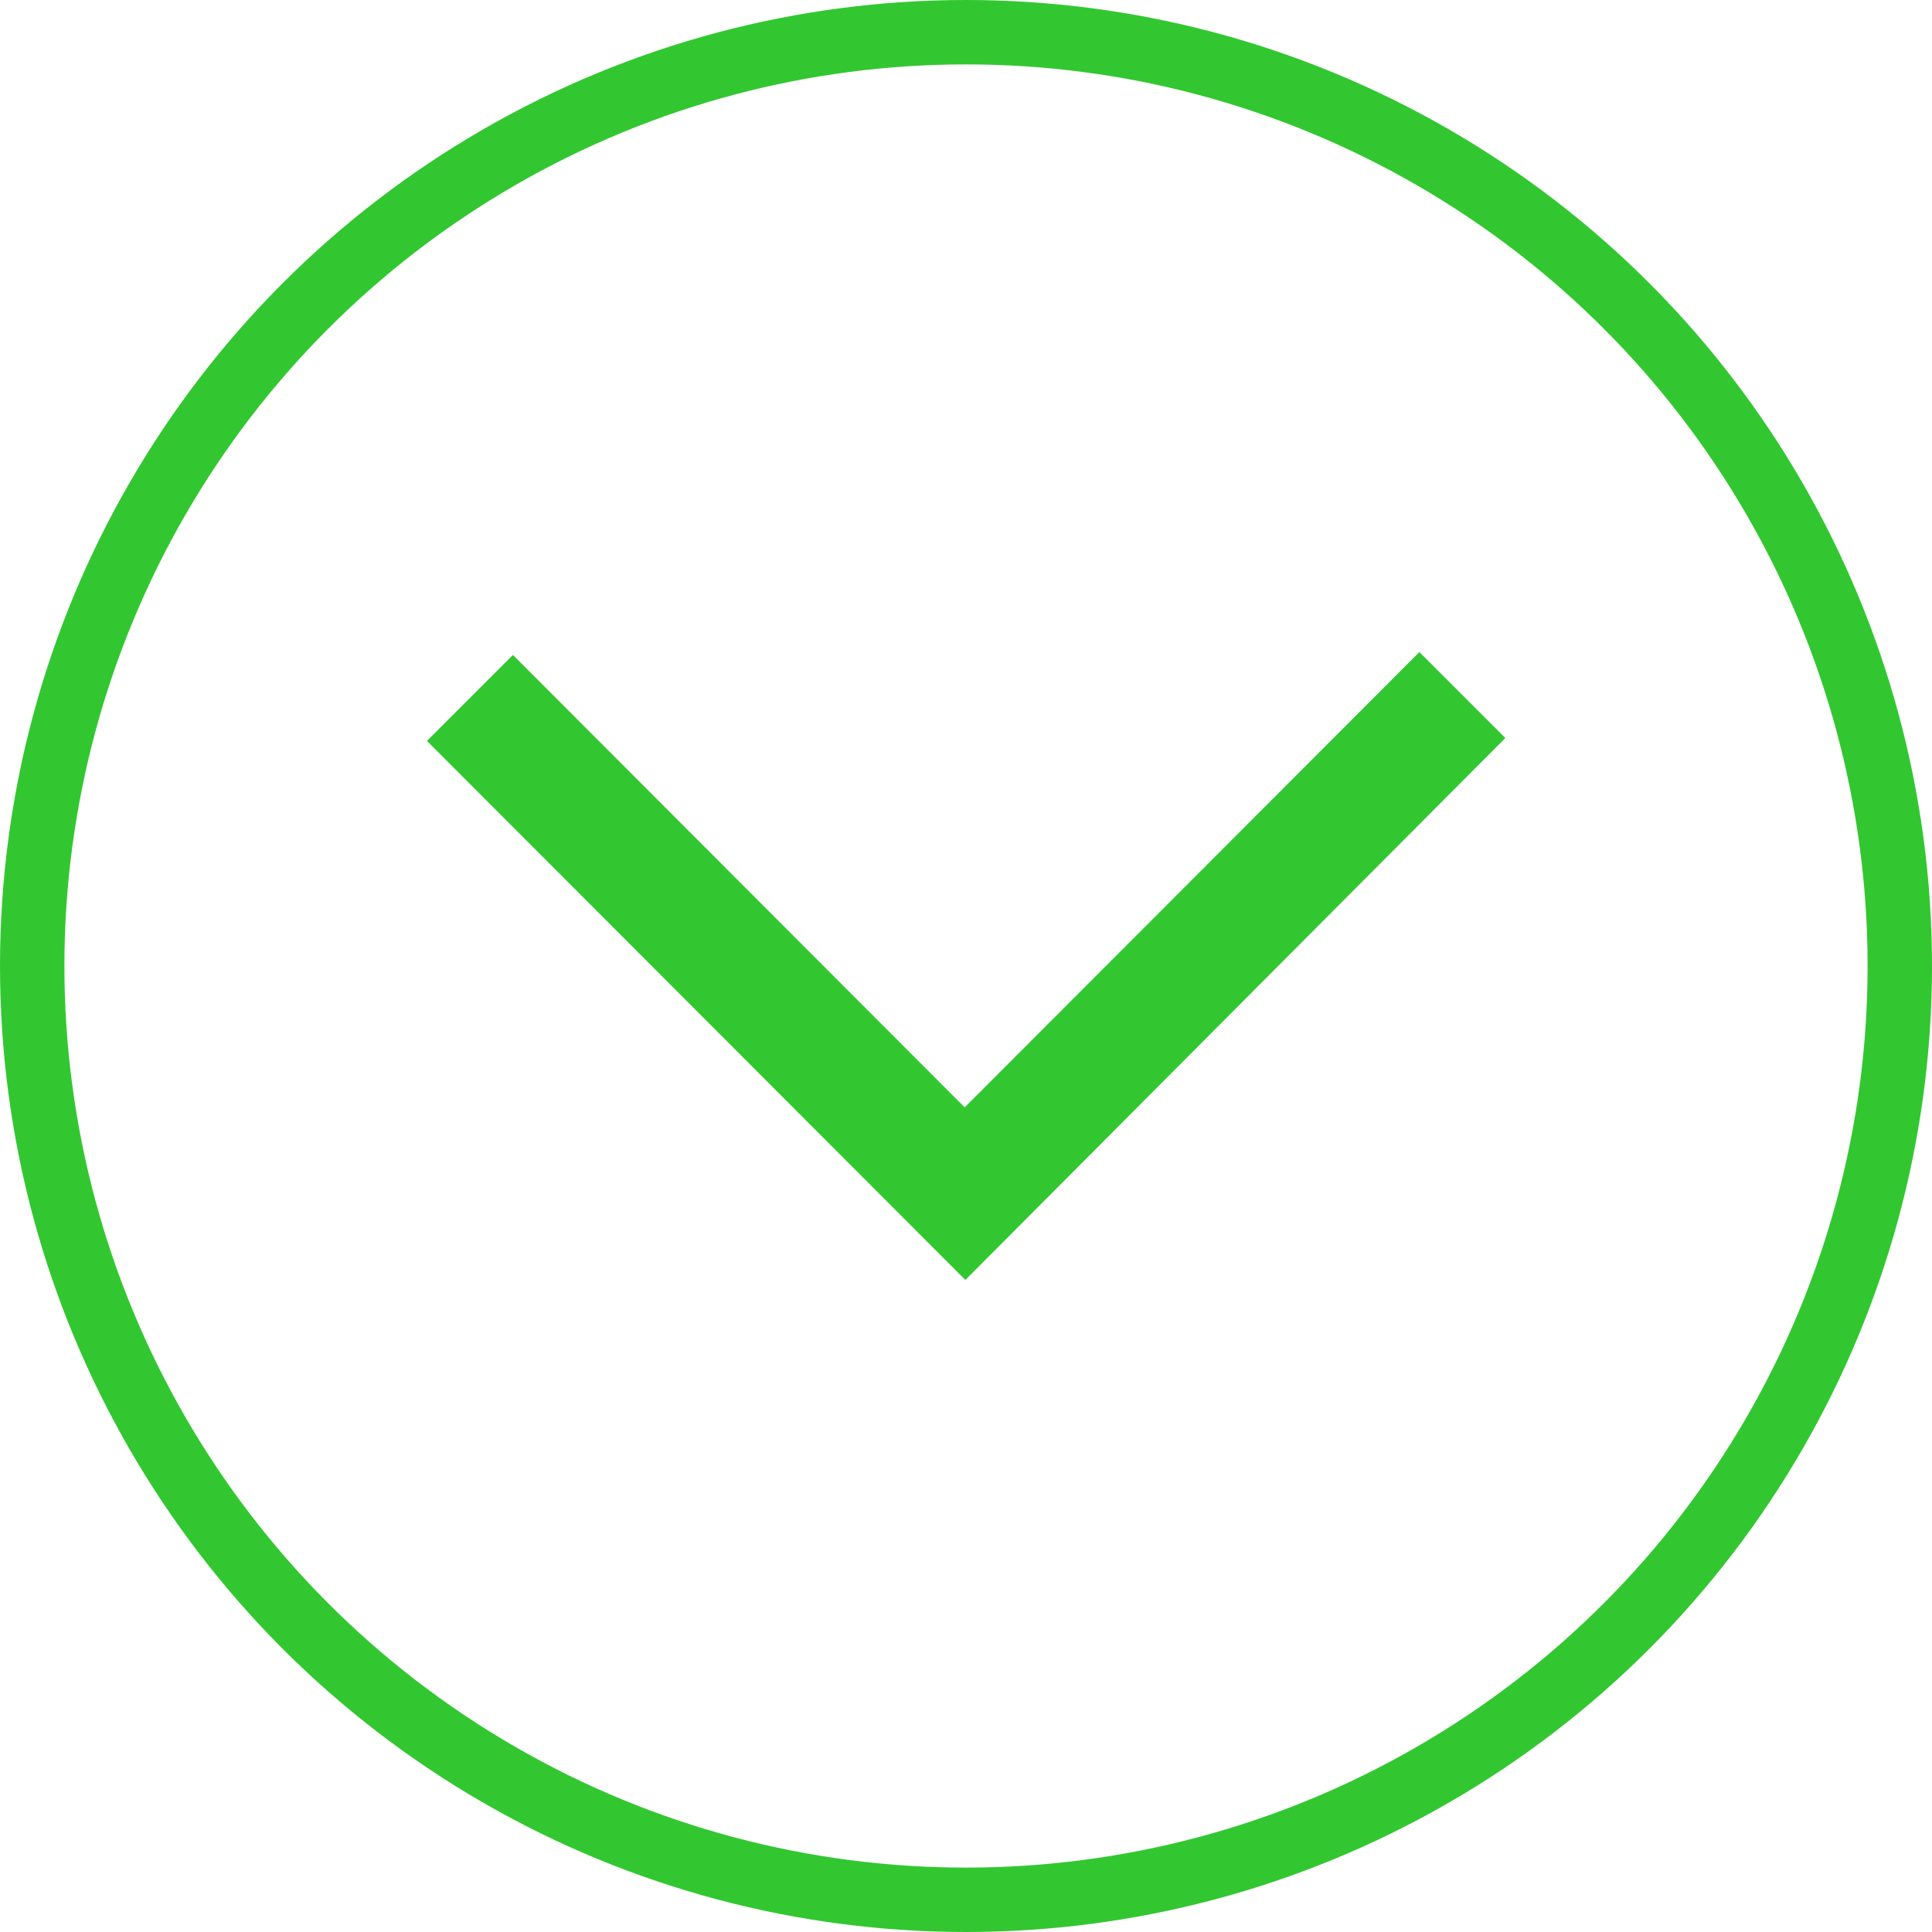
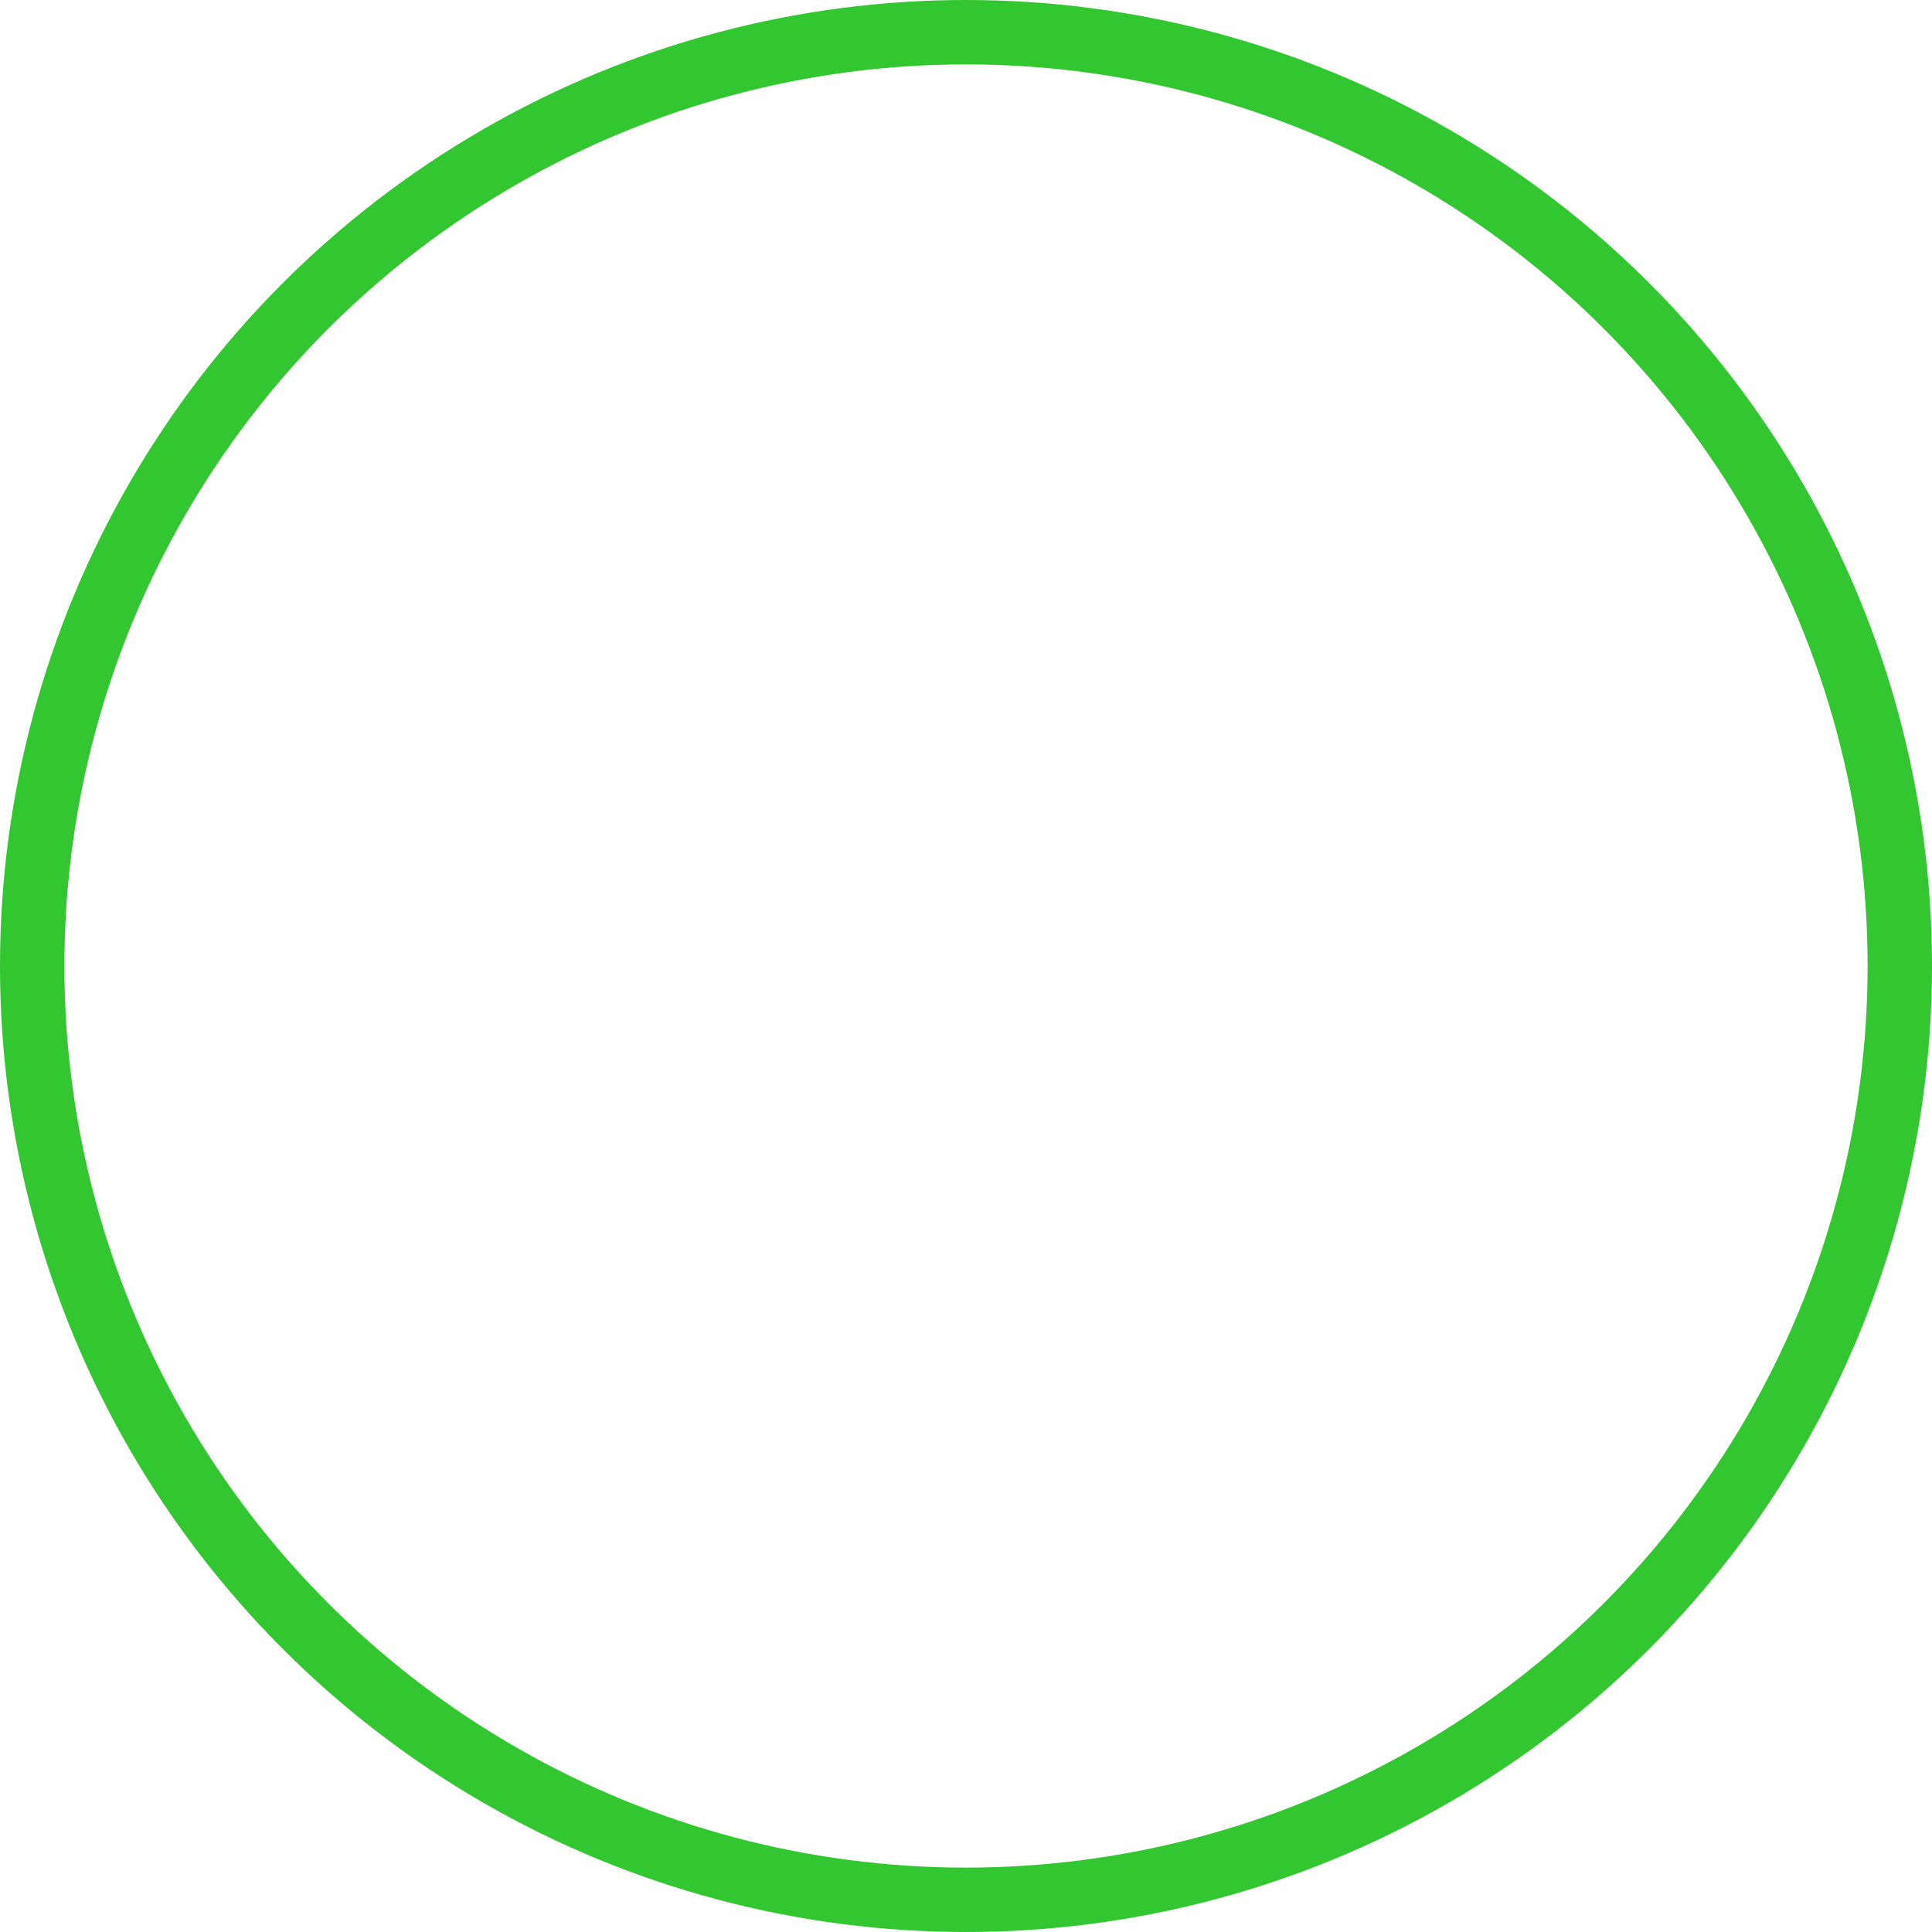
<svg xmlns="http://www.w3.org/2000/svg" id="Layer_1" data-name="Layer 1" viewBox="0 0 60 60">
  <defs>
    <style>
      .cls-1 {
        fill: #32c731;
      }

      .cls-2 {
        fill: none;
        stroke: #32c731;
        stroke-miterlimit: 10;
        stroke-width: 2px;
      }
    </style>
  </defs>
  <circle class="cls-2" cx="30" cy="30" r="29" />
-   <polygon class="cls-1" points="46.75 22.92 29.98 39.75 13.26 23.01 15.93 20.34 29.96 34.39 44.08 20.25 46.75 22.92" />
</svg>